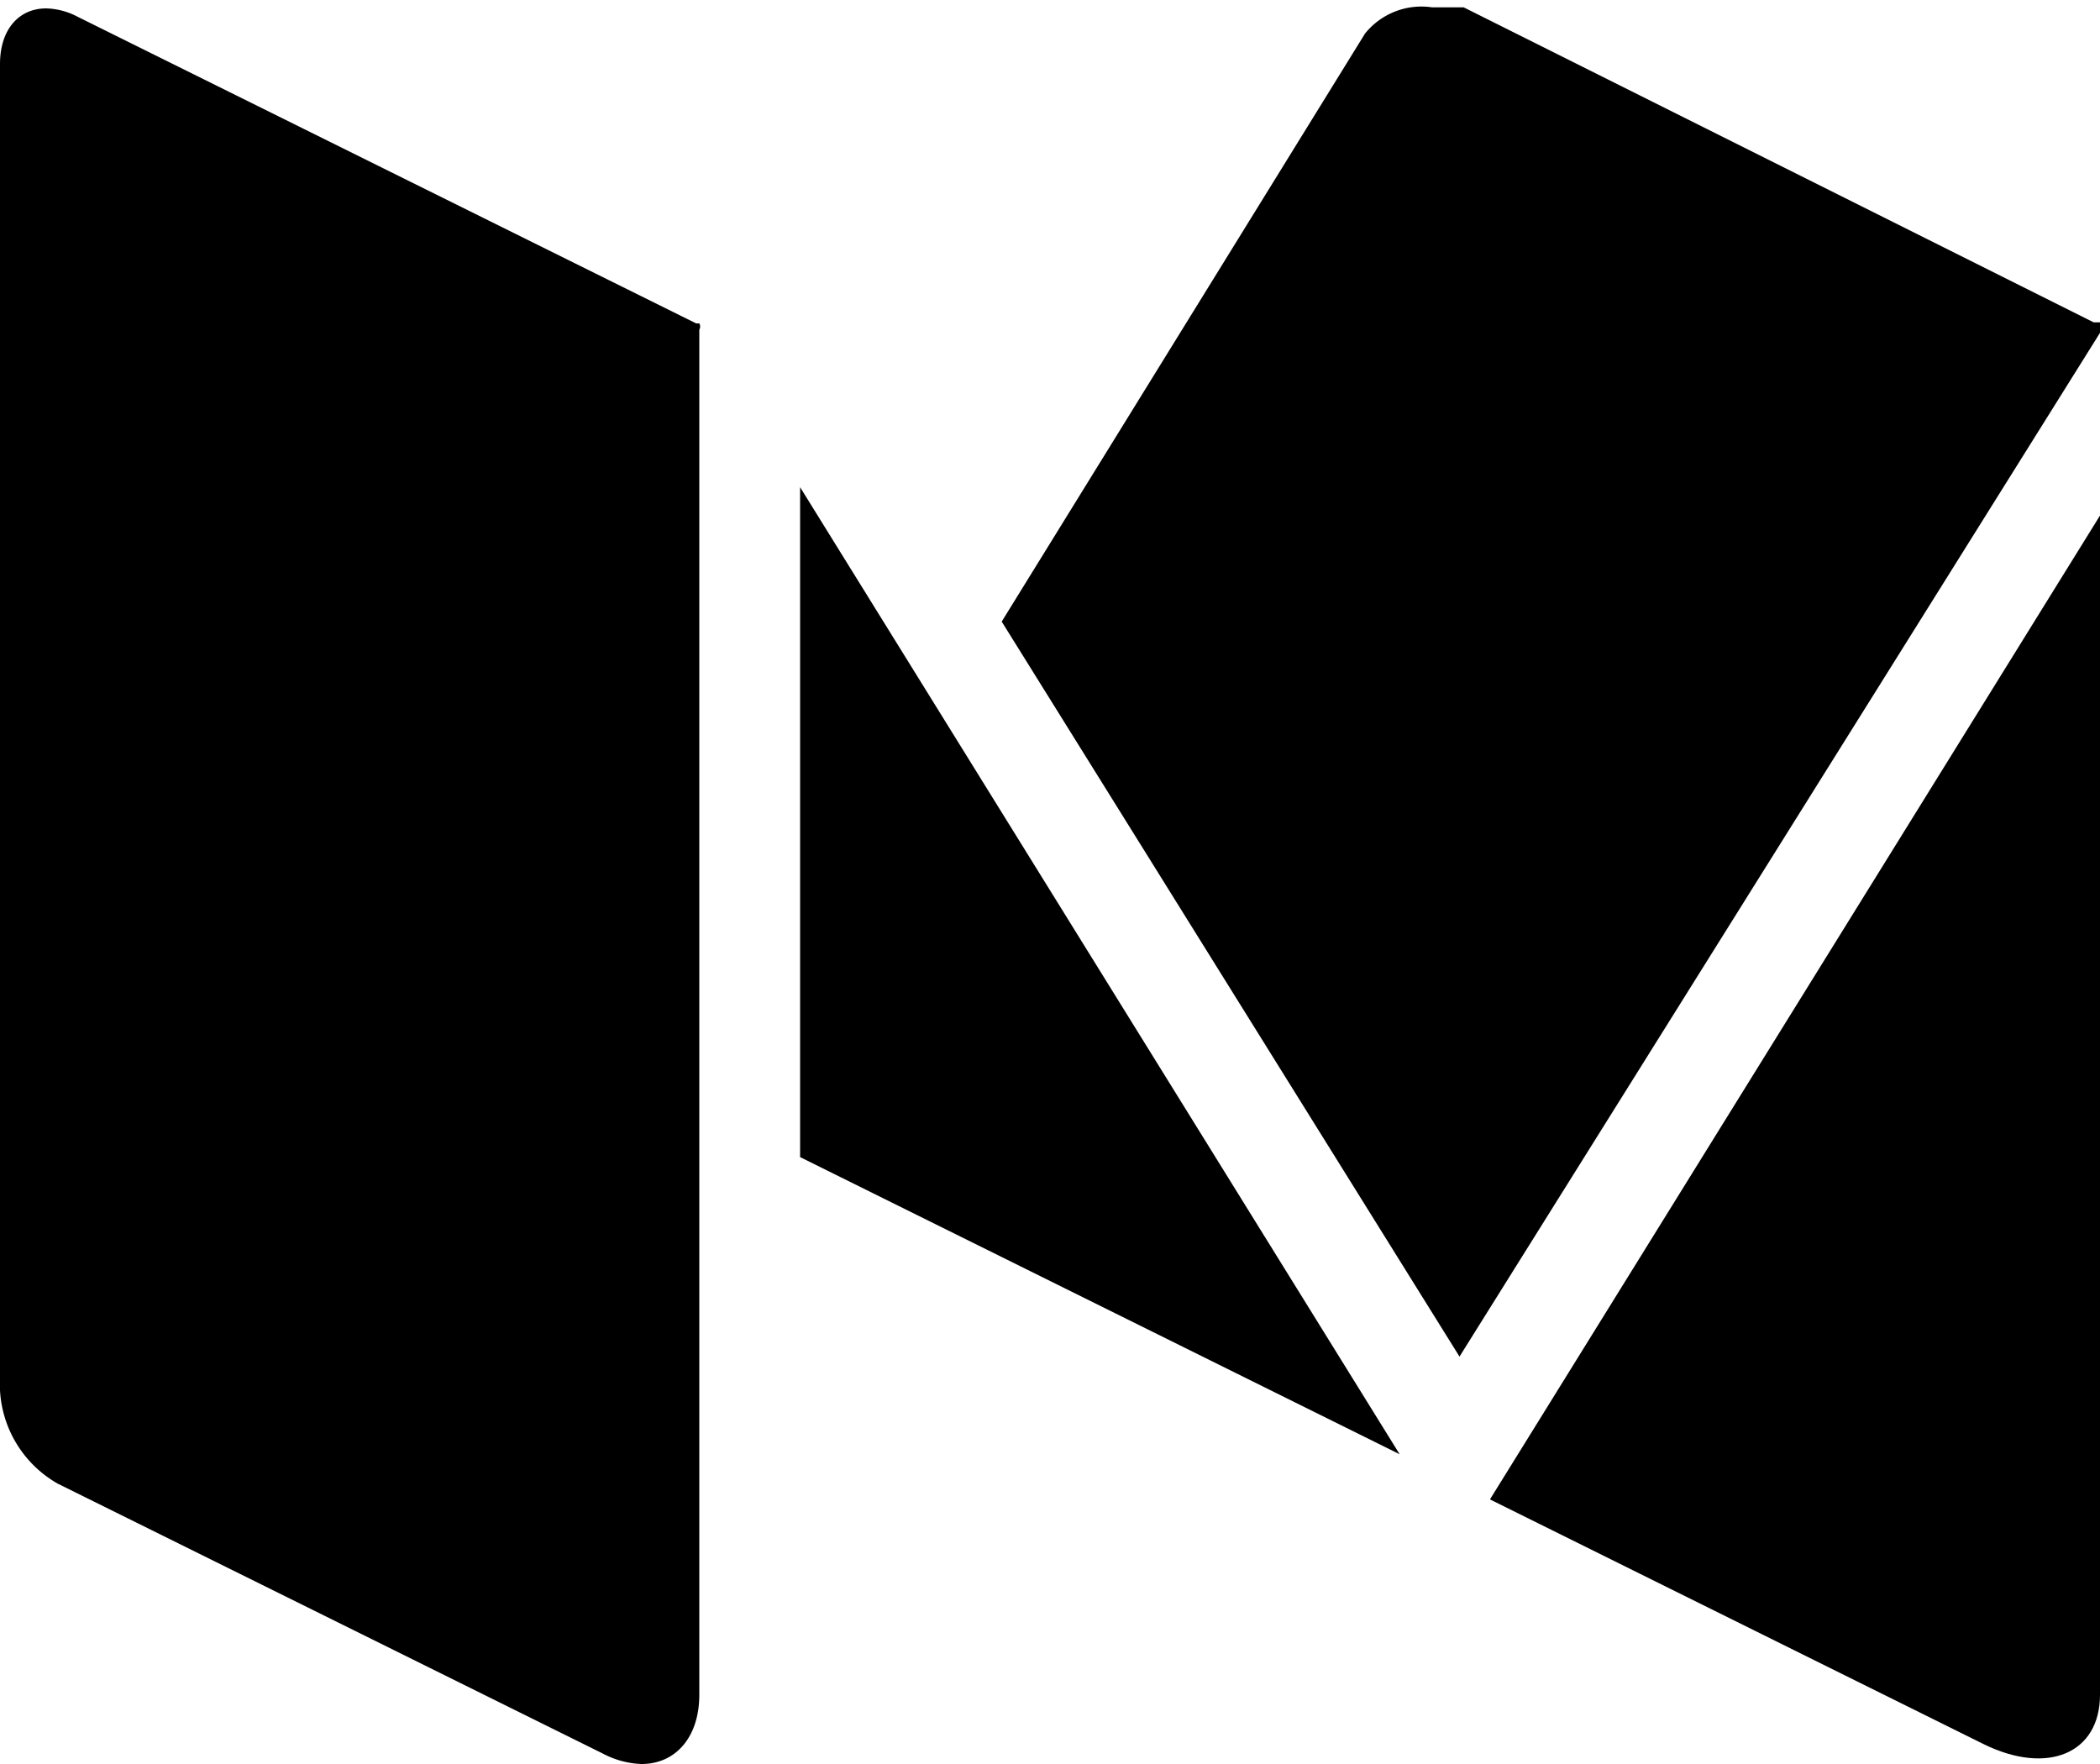
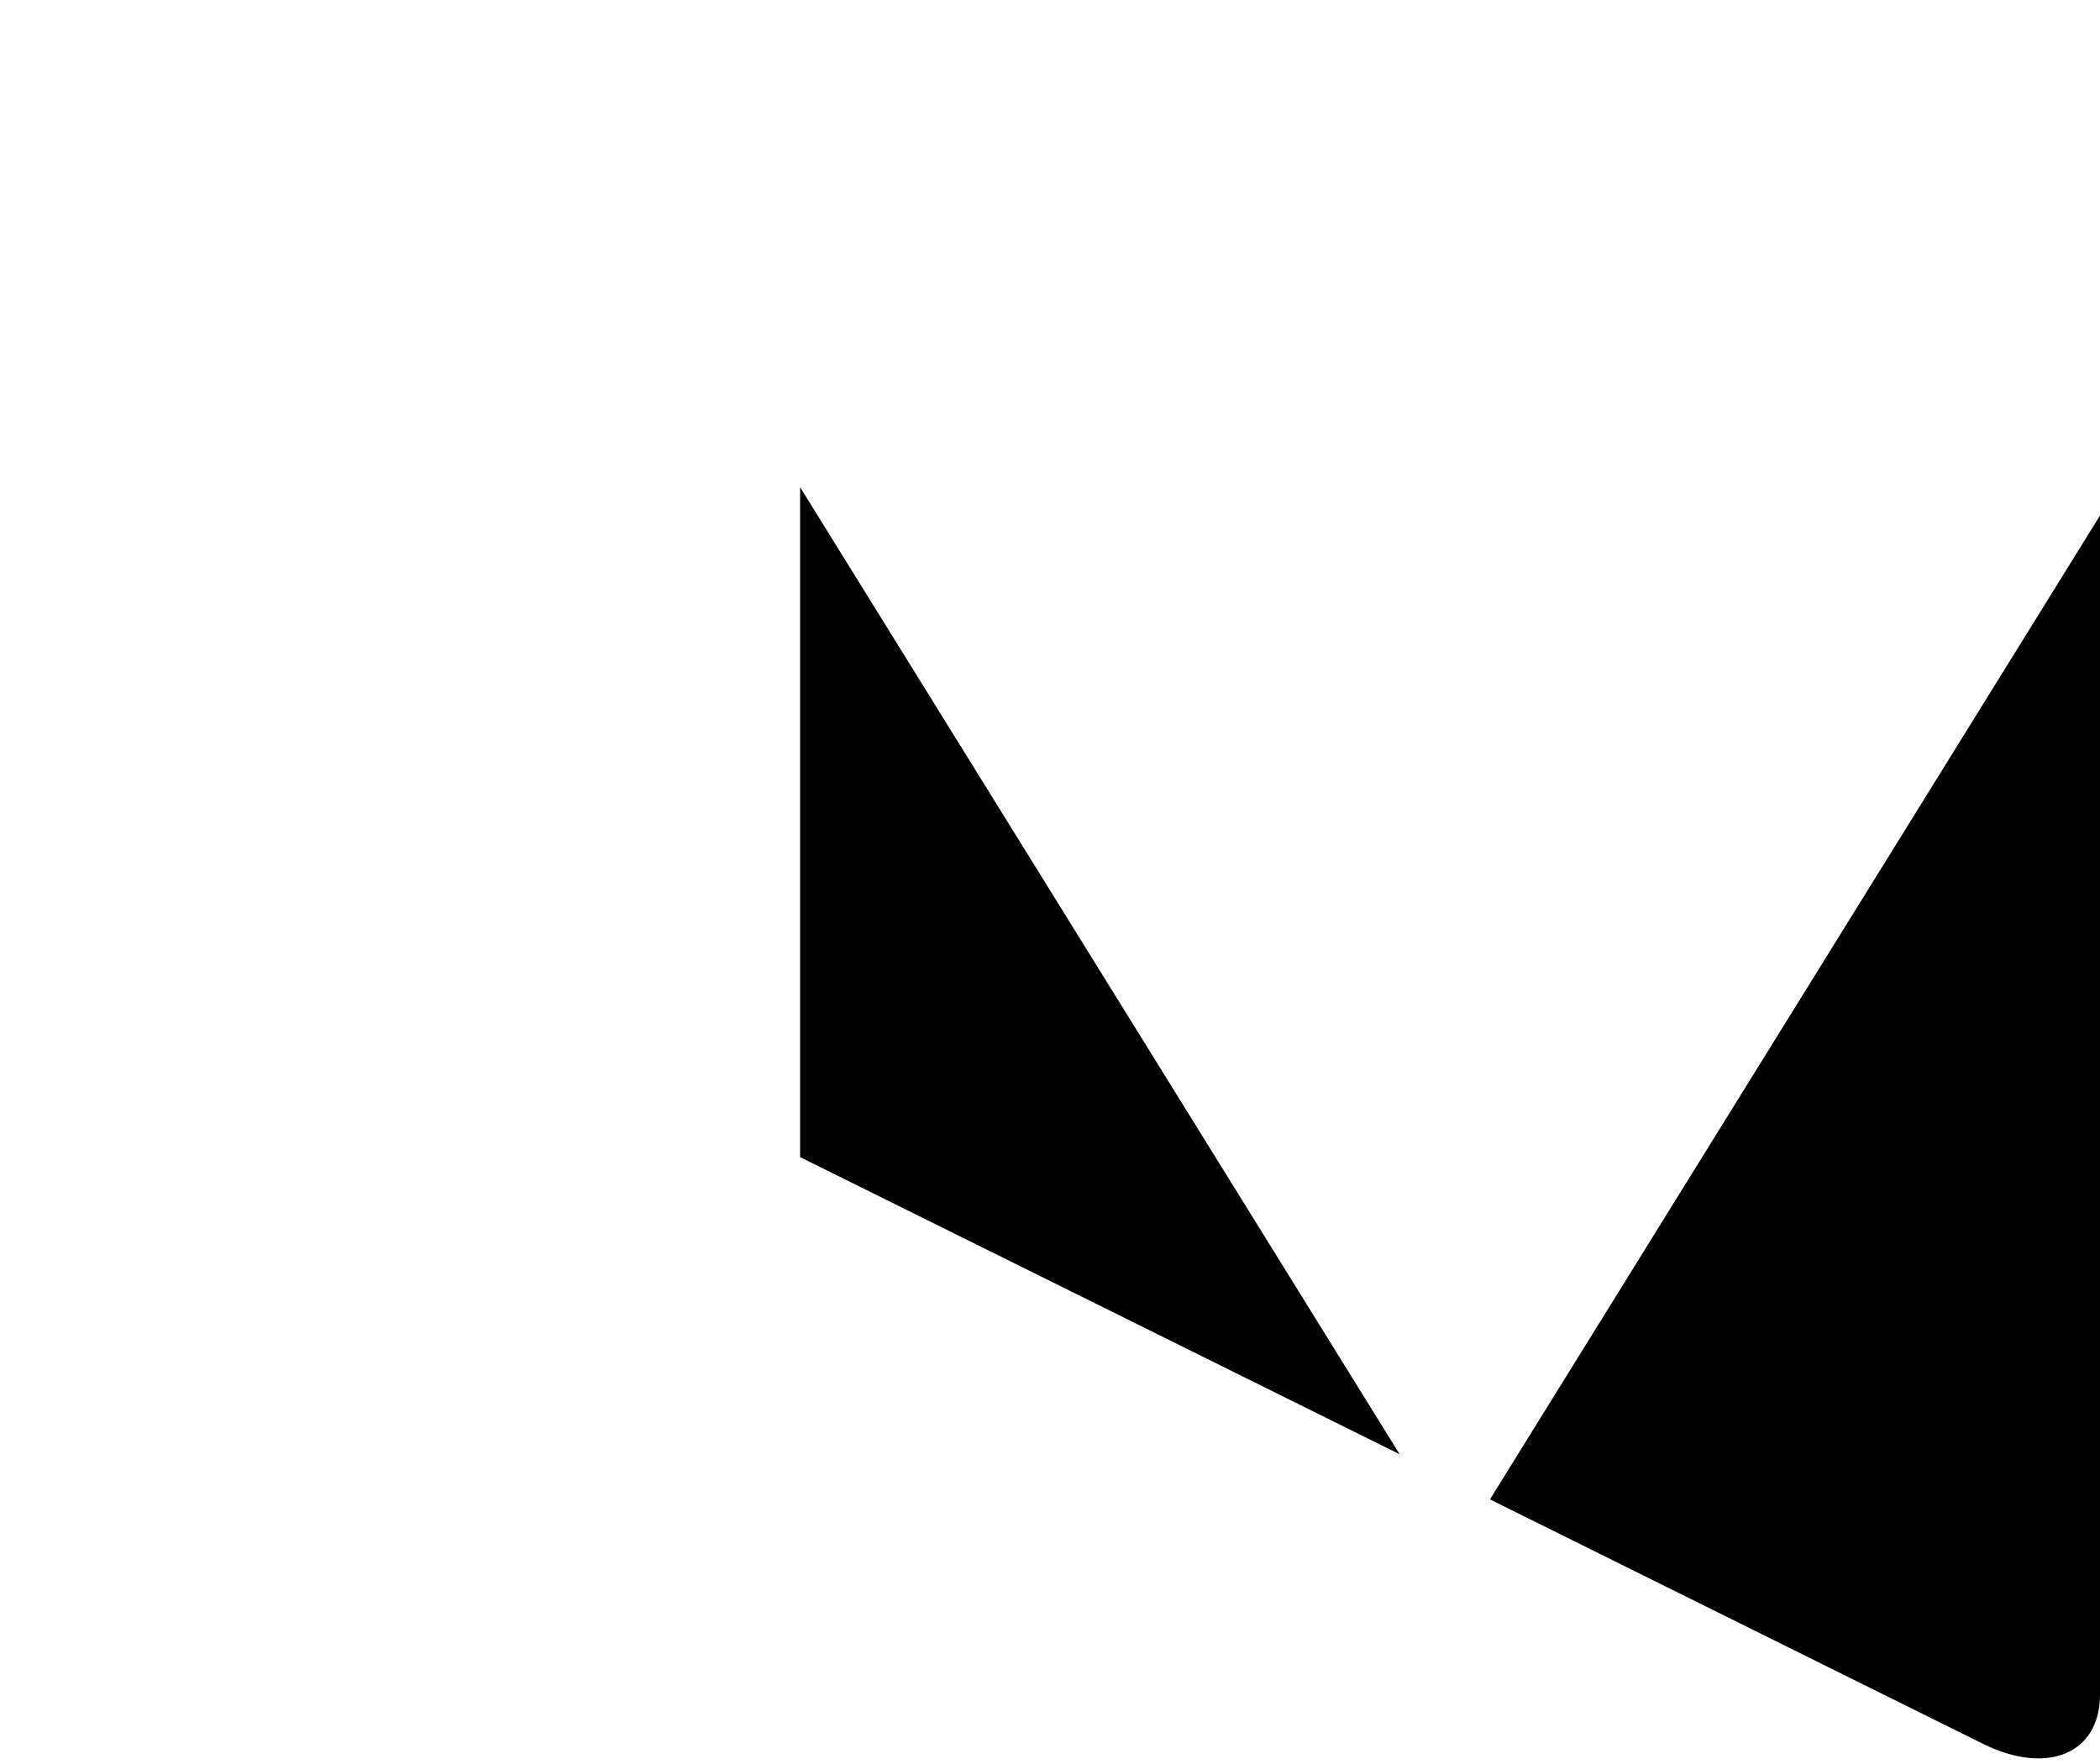
<svg xmlns="http://www.w3.org/2000/svg" viewBox="0 0 20 16.8">
  <defs>
    <style>.a4f05400-0c50-4619-91ed-51172b0c1f04{fill:#000;}</style>
  </defs>
  <title>Asset 9mark</title>
  <g id="d0c9e3b4-3b60-4187-8673-4bb812679645" data-name="Layer 2">
    <g id="0ab0a5c4-bfd6-4c1a-8611-9da9fb22b24b" data-name="00 workspace">
      <g id="eb14b99a-3f7b-46aa-8e5f-8b919995d05f" data-name="Icons">
        <g id="3221a3e3-d856-43e5-a7de-eaae49fb645f" data-name="Black">
          <g id="7486409e-4c8b-4bd1-942d-59179769affb" data-name="Medium">
-             <path id="f71e8543-9351-4432-b079-8fe3fd548b3e" data-name="Fill-53" class="a4f05400-0c50-4619-91ed-51172b0c1f04" d="M19.94,3.07h0l-6-3-.13,0-.17,0A.69.69,0,0,0,13,.32L9.54,5.92l4.36,7L20,3.17a.07.07,0,0,0,0-.1" />
            <polyline id="70a071c4-a2ce-4baa-8f43-ea6184a33472" data-name="Fill-54" class="a4f05400-0c50-4619-91ed-51172b0c1f04" points="7.62 4.64 7.62 11.02 13.33 13.85 7.62 4.64" />
            <path id="800d4527-5d33-495d-919c-d769dd243b84" data-name="Fill-55" class="a4f05400-0c50-4619-91ed-51172b0c1f04" d="M14.19,14.28l4.7,2.33c.61.3,1.11.09,1.11-.47V4.91l-5.81,9.37" />
-             <path id="afa9e3a2-c804-48e3-b468-5e7b57c5ccee" data-name="Fill-56" class="a4f05400-0c50-4619-91ed-51172b0c1f04" d="M6.63,3.08.74.16A.68.68,0,0,0,.44.08C.18.08,0,.28,0,.61V13.24a1.09,1.09,0,0,0,.55.89L5.74,16.7a.85.85,0,0,0,.37.1c.32,0,.55-.25.55-.66v-13a.06.06,0,0,0,0-.06" />
          </g>
        </g>
      </g>
    </g>
  </g>
</svg>